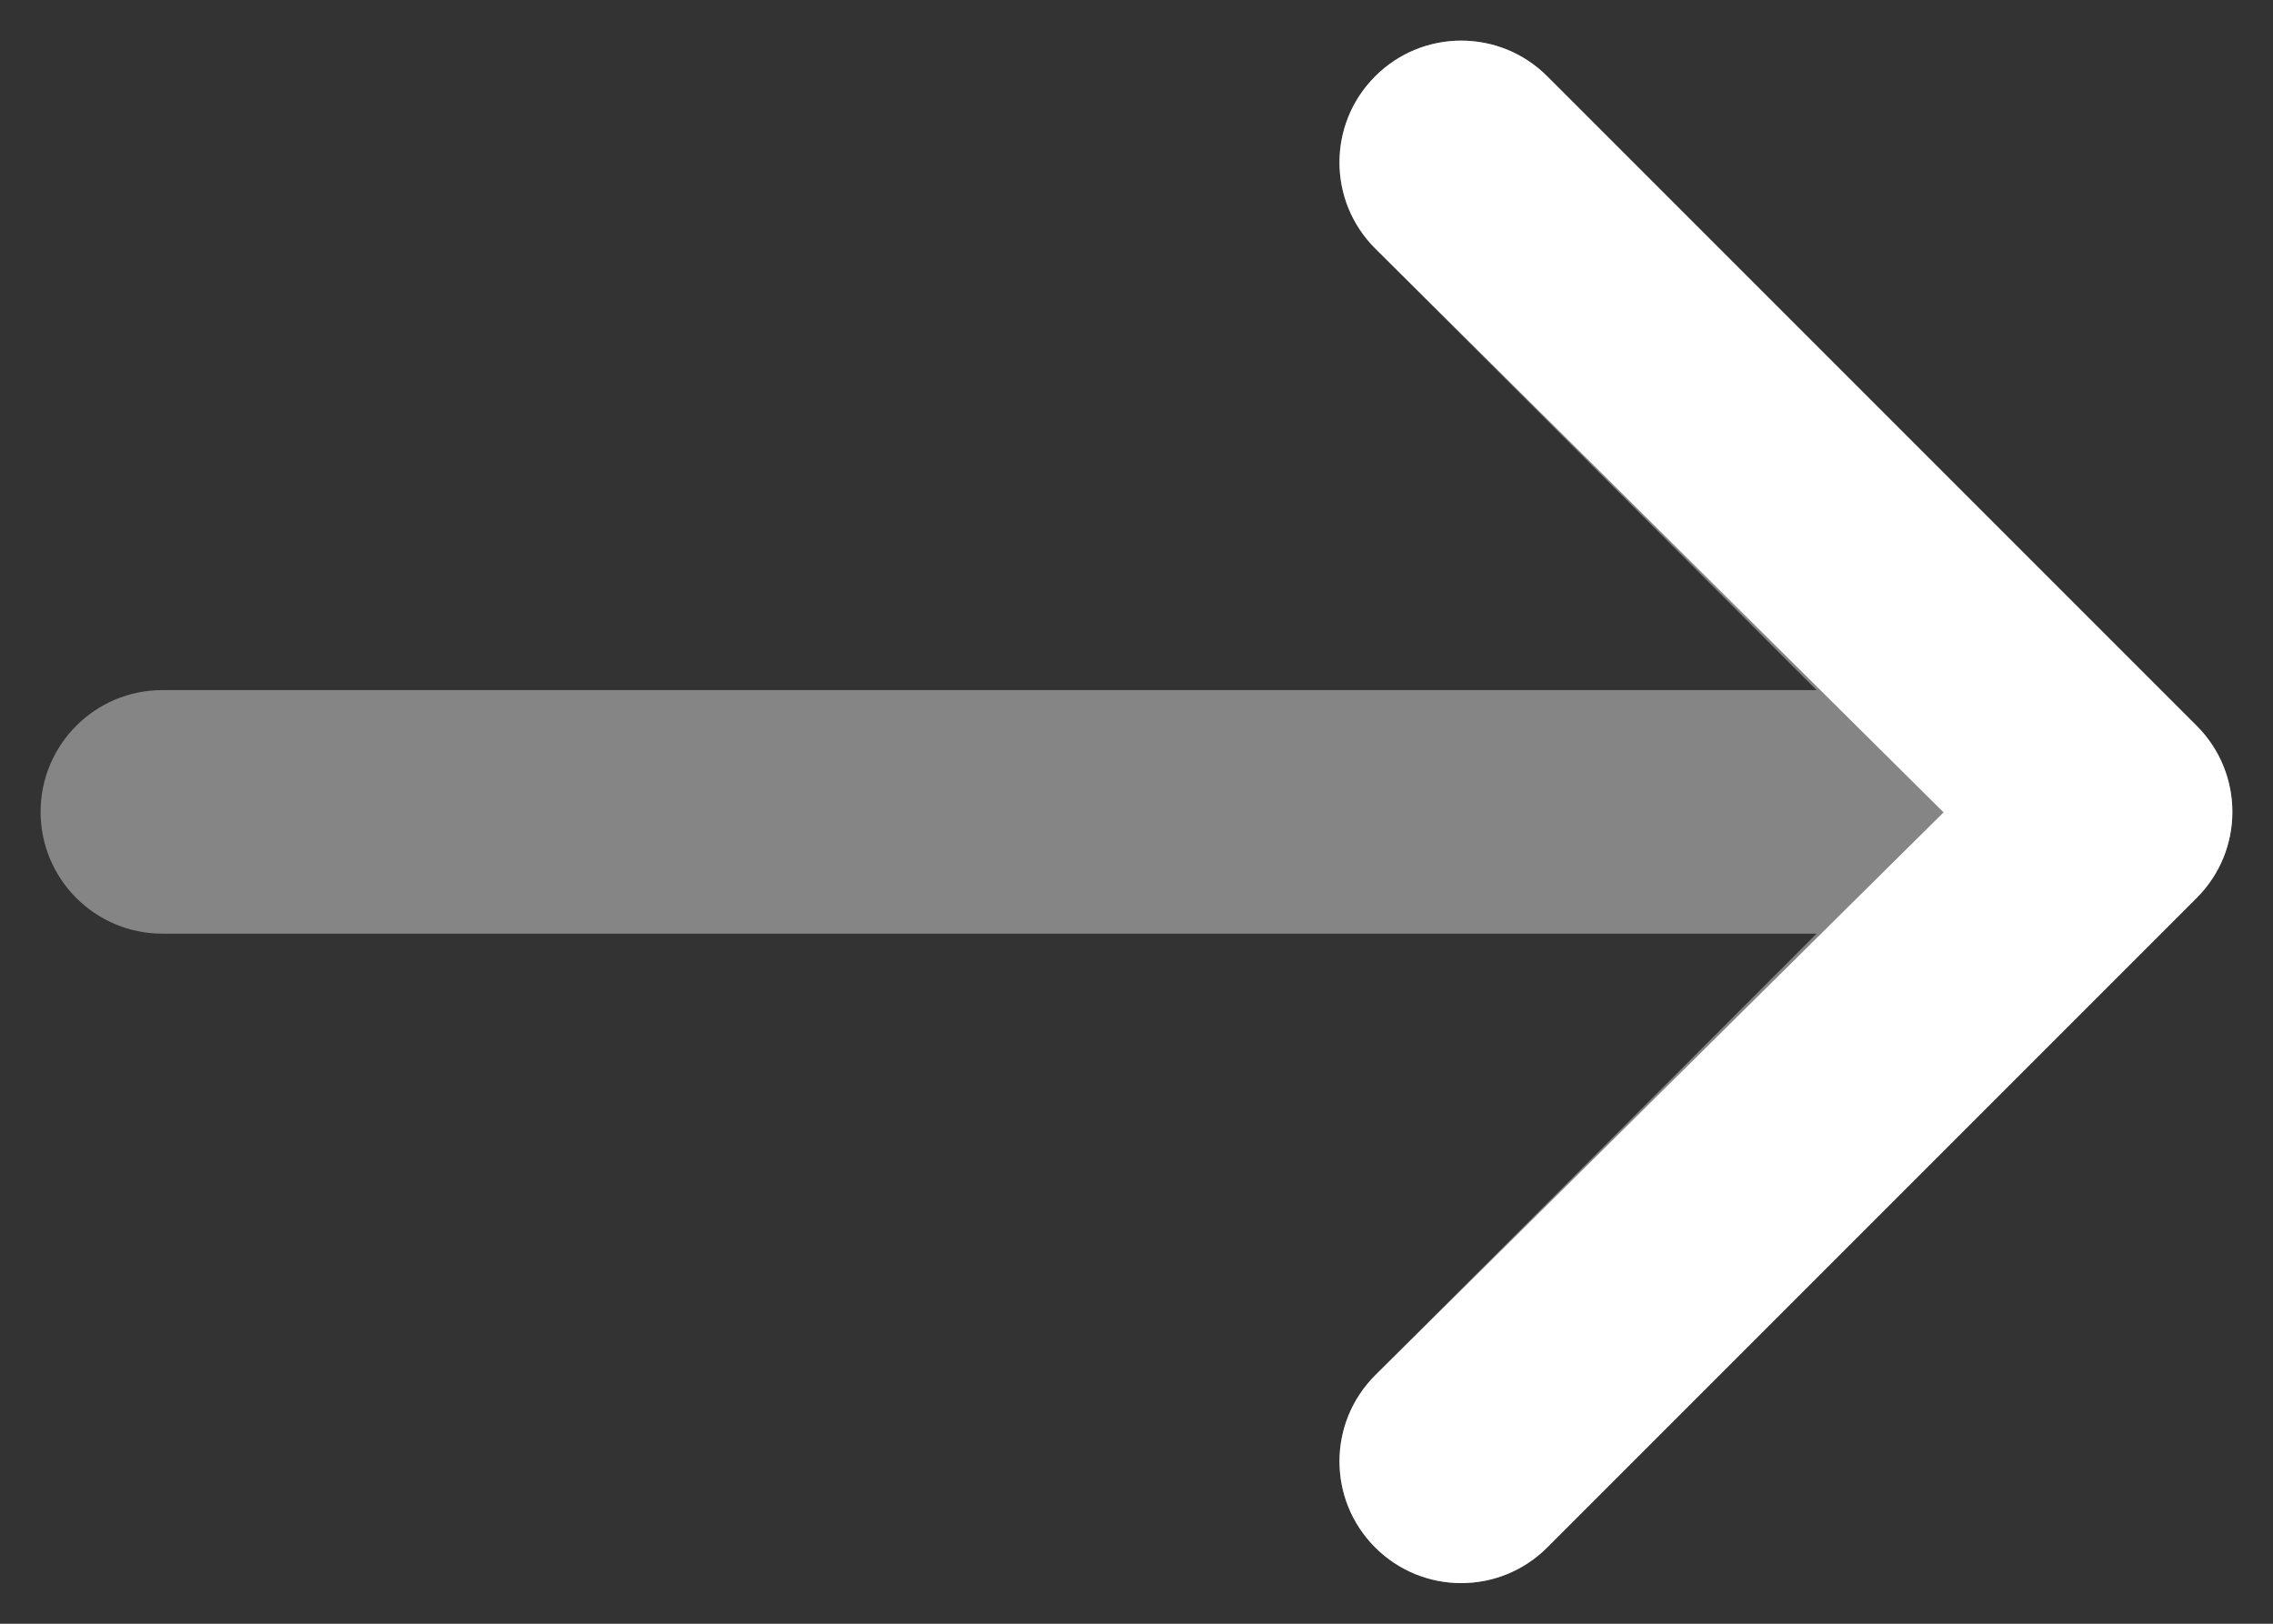
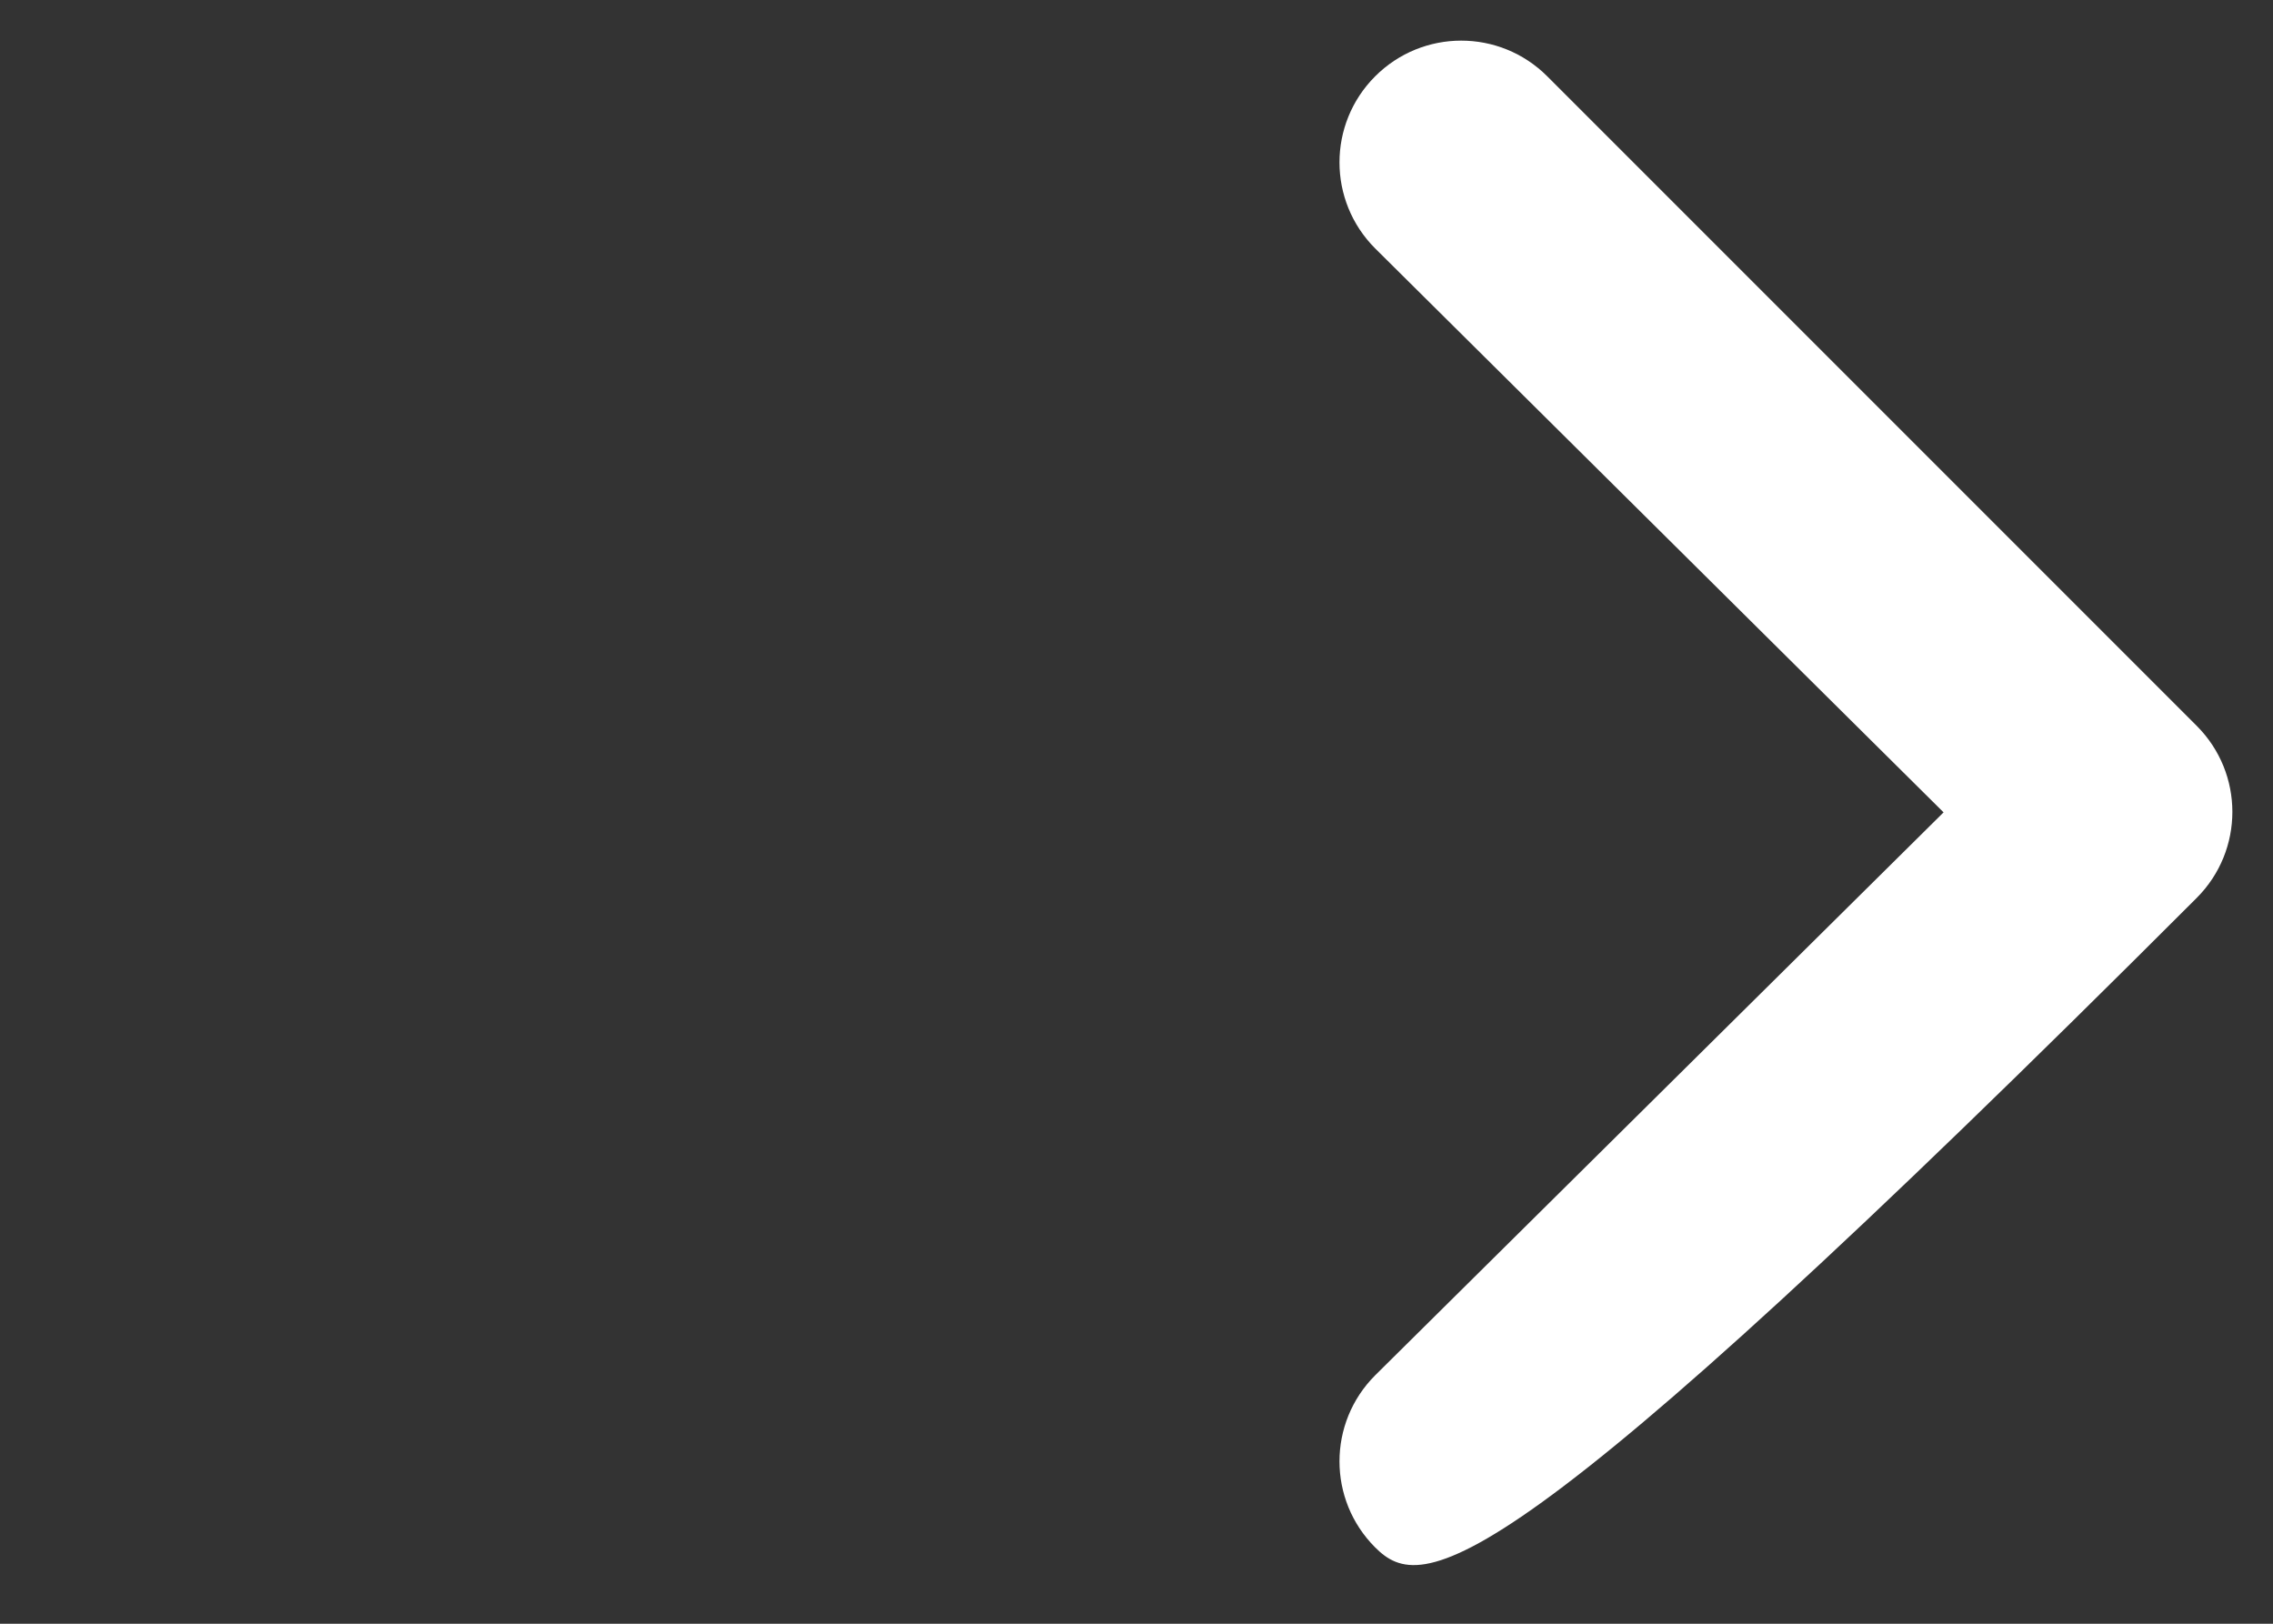
<svg xmlns="http://www.w3.org/2000/svg" width="14" height="10" viewBox="0 0 14 10" fill="none">
  <rect x="0" y="0" width="14" height="10" fill="#333333" stroke="none" />
-   <path opacity="0.4" fill-rule="evenodd" clip-rule="evenodd" d="M13.53 5.53C13.823 5.237 13.823 4.763 13.53 4.47L9.53 0.47C9.237 0.177 8.763 0.177 8.47 0.47C8.177 0.763 8.177 1.237 8.47 1.53L11.189 4.25L1 4.25C0.586 4.25 0.25 4.586 0.25 5C0.25 5.414 0.586 5.75 1 5.75L11.189 5.75L8.47 8.47C8.177 8.763 8.177 9.237 8.47 9.53C8.763 9.823 9.237 9.823 9.53 9.53L13.53 5.53Z" fill="white" />
-   <path d="M13.53 4.47C13.823 4.763 13.823 5.237 13.53 5.53L9.53 9.53C9.237 9.823 8.763 9.823 8.47 9.53C8.177 9.237 8.177 8.763 8.47 8.47L11.971 5.003L8.47 1.53C8.177 1.237 8.177 0.763 8.47 0.47C8.763 0.177 9.237 0.177 9.53 0.47L13.53 4.47Z" fill="white" />
+   <path d="M13.53 4.47C13.823 4.763 13.823 5.237 13.53 5.53C9.237 9.823 8.763 9.823 8.47 9.53C8.177 9.237 8.177 8.763 8.47 8.47L11.971 5.003L8.47 1.53C8.177 1.237 8.177 0.763 8.47 0.47C8.763 0.177 9.237 0.177 9.53 0.47L13.53 4.47Z" fill="white" />
</svg>